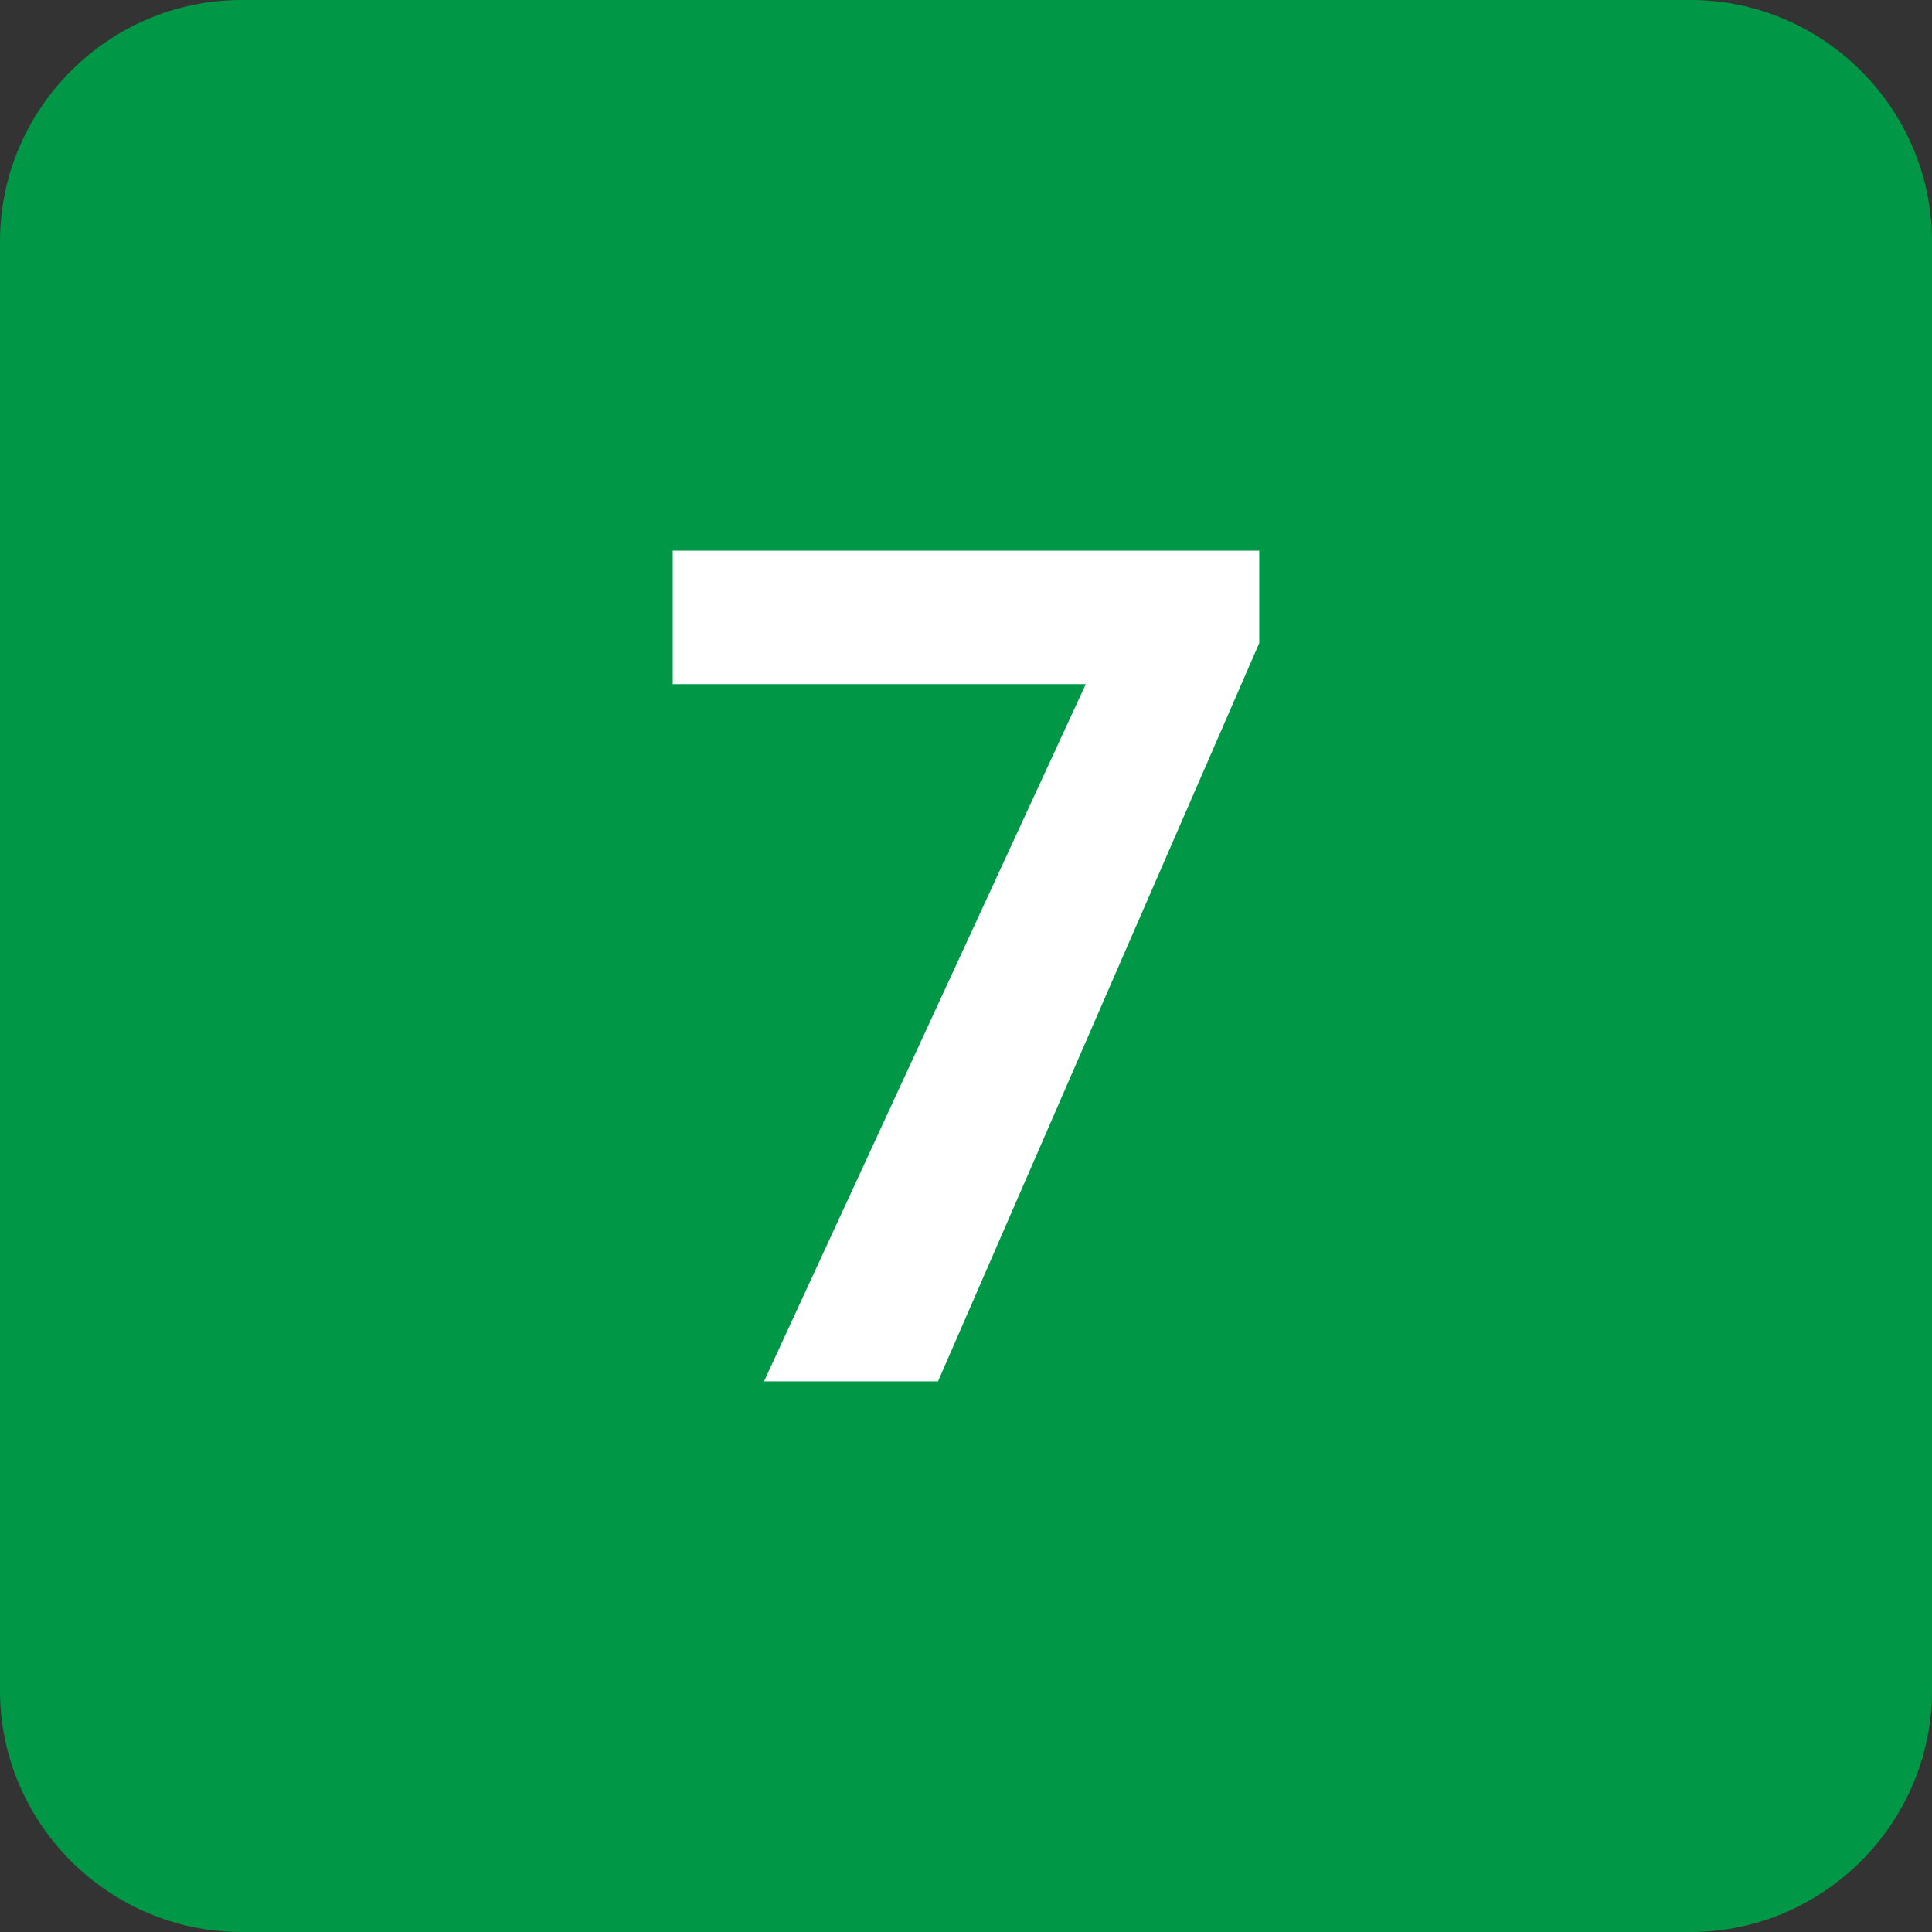
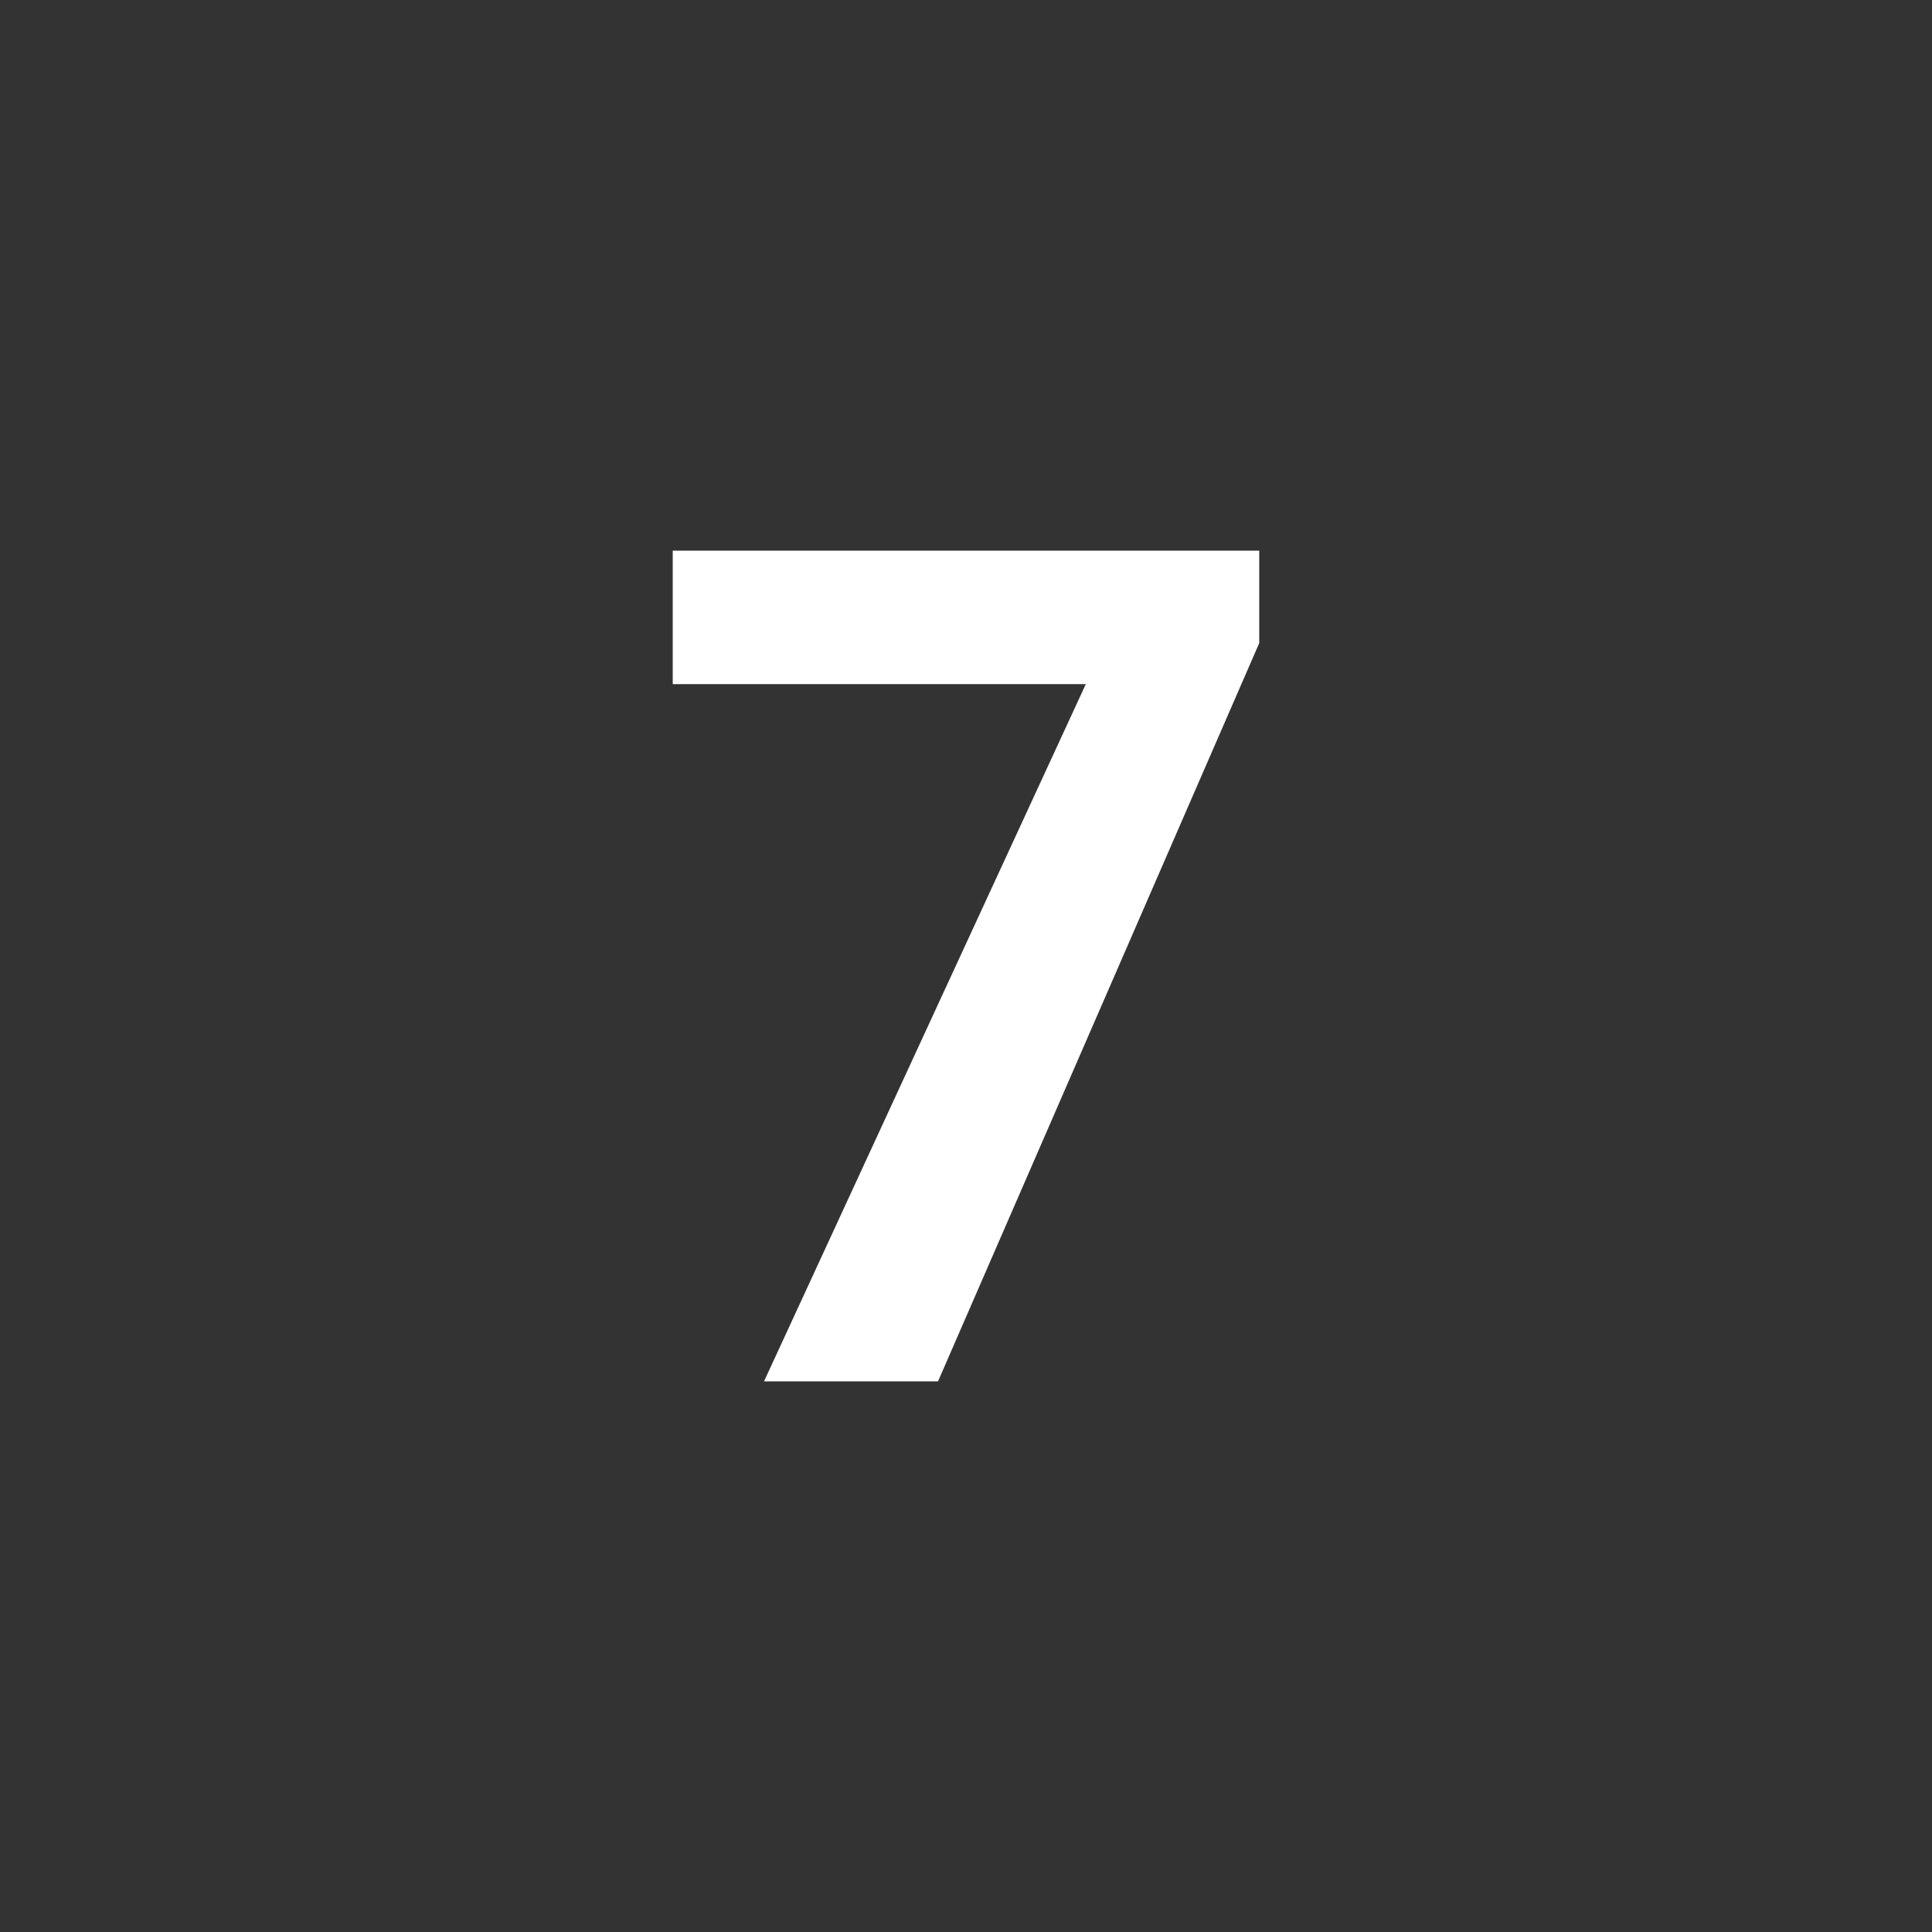
<svg xmlns="http://www.w3.org/2000/svg" xmlns:ns1="http://www.inkscape.org/namespaces/inkscape" xmlns:ns2="http://sodipodi.sourceforge.net/DTD/sodipodi-0.dtd" width="500" height="500" viewBox="0 0 132.292 132.292" version="1.1" id="svg8480" ns1:version="1.1 (c68e22c387, 2021-05-23)" ns2:docname="Linka 7.svg">
  <rect x="0" y="0" width="132.292" height="132.292" fill="#333333" stroke="none" />
  <ns2:namedview id="namedview8482" pagecolor="#ffffff" bordercolor="#666666" borderopacity="1.0" ns1:pageshadow="2" ns1:pageopacity="0.0" ns1:pagecheckerboard="0" ns1:document-units="mm" showgrid="false" units="px" ns1:zoom="0.46" ns1:cx="217.3913" ns1:cy="303.26087" ns1:window-width="1360" ns1:window-height="705" ns1:window-x="-8" ns1:window-y="-8" ns1:window-maximized="1" ns1:current-layer="layer1" showguides="false" />
  <defs id="defs8477" />
  <g ns1:label="Vrstva 1" ns1:groupmode="layer" id="layer1">
-     <path d="m 16.537,-4.9682e-6 h 99.221 c 9.094,0 16.534,7.444 16.534,16.537 v 99.22 c 0,9.094 -7.44,16.535 -16.534,16.535 H 16.537 c -9.094,0 -16.537,-7.441 -16.537,-16.535 V 16.537 C -5.62796e-5,7.444 7.443,-4.9682e-6 16.537,-4.9682e-6" style="fill:#009846;fill-opacity:1;fill-rule:evenodd;stroke:none;stroke-width:0.353" id="path1523" />
    <g aria-label="7" id="text1527" style="font-weight:bold;font-size:80.007px;font-family:Roboto;-inkscape-font-specification:Roboto-Bold;fill:#ffffff;stroke-width:0.353" transform="translate(0.29,0.001)">
      <path d="M 85.935,44.034 63.941,94.585 H 52.026 L 74.059,46.846 H 45.775 v -9.141 h 40.16 z" id="path1246" />
    </g>
  </g>
</svg>